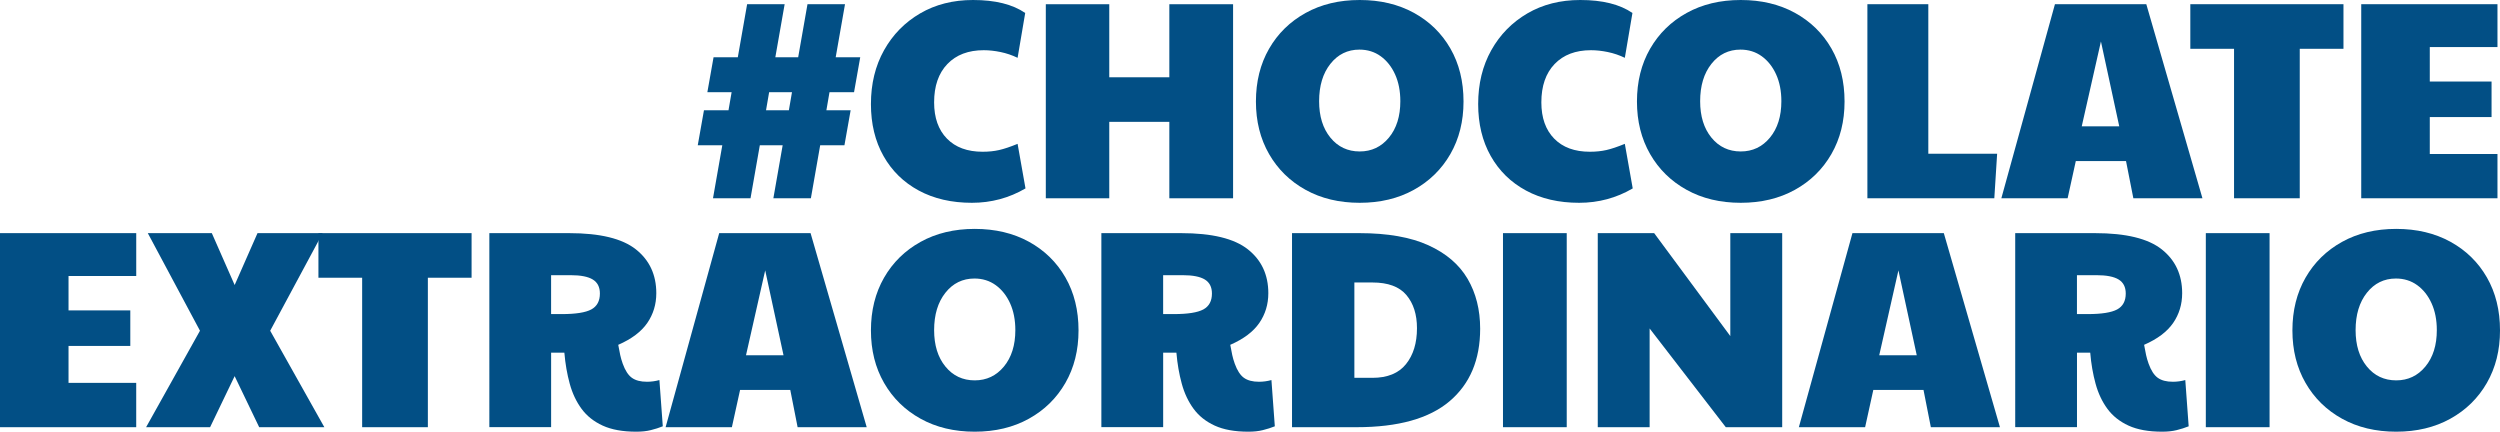
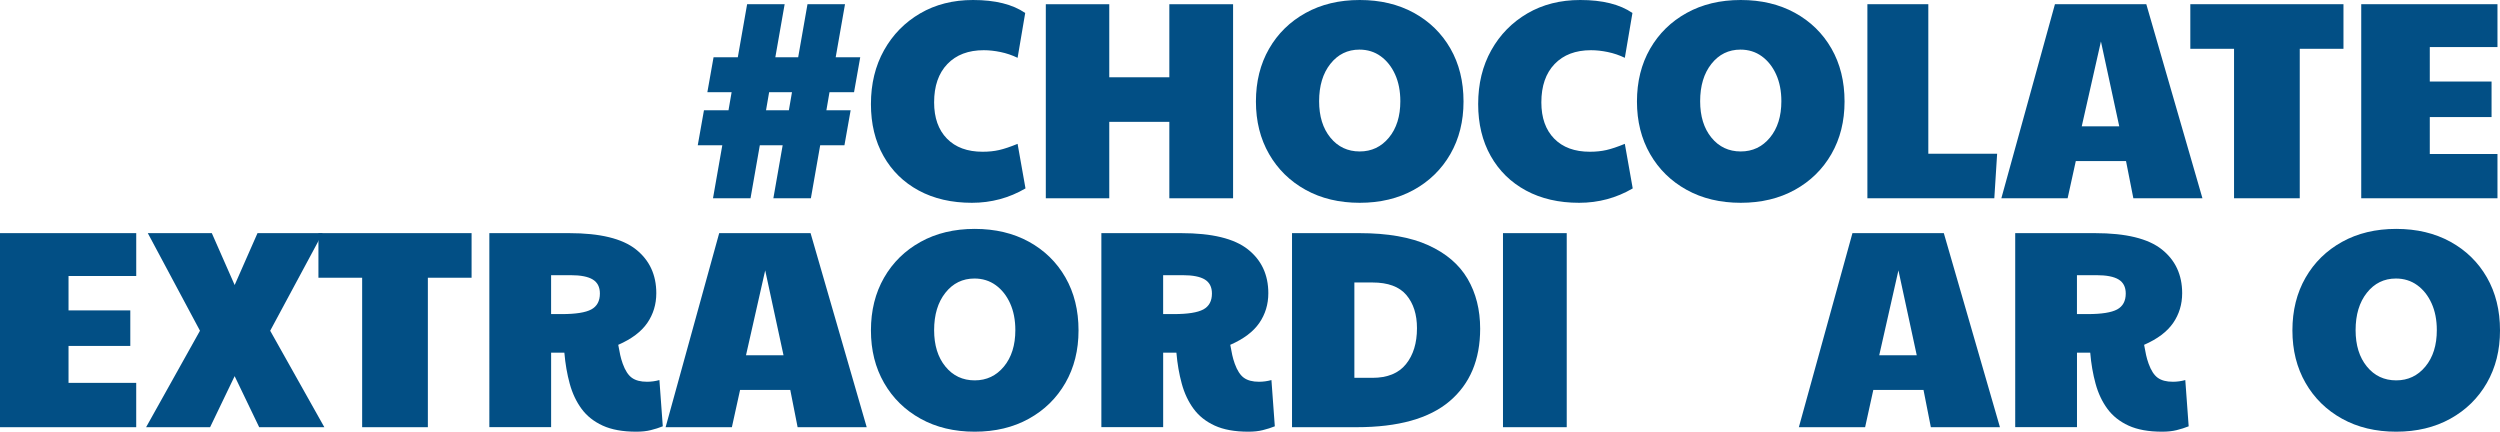
<svg xmlns="http://www.w3.org/2000/svg" version="1.1" id="Layer_1" x="0px" y="0px" width="1383.28px" height="238.86px" viewBox="0 0 1383.28 238.86" style="enable-background:new 0 0 1383.28 238.86;" xml:space="preserve">
  <style type="text/css">
	.st0{fill:#024F85;}
</style>
  <path class="st0" d="M394.51,109.71l5.15-29.34h-13.58l3.43-19.35h13.58l1.72-9.99h-13.42l3.43-19.35h13.42l5.15-29.34h20.76  L429,31.68h12.64l5.15-29.34h20.76l-5.15,29.34h13.58l-3.43,19.35h-13.58l-1.72,9.99h13.42l-3.43,19.35h-13.42l-5.15,29.34h-20.76  l5.15-29.34h-12.64l-5.15,29.34H394.51z M423.85,61.02h12.64l1.72-9.99h-12.64L423.85,61.02z" />
  <path class="st0" d="M537.77,112.21c-11.24,0-21.04-2.26-29.42-6.79c-8.38-4.53-14.88-10.9-19.51-19.12  c-4.63-8.22-6.94-17.79-6.94-28.71c0-11.24,2.42-21.17,7.26-29.81c4.84-8.63,11.49-15.42,19.98-20.37C517.61,2.47,527.37,0,538.39,0  c12.27,0,21.9,2.39,28.87,7.18l-4.21,24.81c-3.02-1.46-6.16-2.52-9.44-3.2c-3.28-0.68-6.37-1.01-9.29-1.01  c-8.53,0-15.24,2.55-20.13,7.65c-4.89,5.1-7.33,12.17-7.33,21.22c0,8.53,2.37,15.22,7.1,20.05c4.73,4.84,11.31,7.26,19.74,7.26  c3.33,0,6.37-0.31,9.13-0.94c2.76-0.62,6.16-1.77,10.22-3.43l4.37,24.66C558.37,109.55,548.48,112.21,537.77,112.21z" />
  <path class="st0" d="M578.66,109.71V2.34h35.11v40.42h33.24V2.34h35.27v107.37h-35.27V67.42h-33.24v42.29H578.66z" />
  <path class="st0" d="M752.35,112.21c-11.34,0-21.33-2.39-29.96-7.18c-8.64-4.78-15.37-11.39-20.21-19.82  c-4.84-8.43-7.26-18.1-7.26-29.03c0-11.03,2.42-20.76,7.26-29.18c4.84-8.43,11.57-15.03,20.21-19.82C731.02,2.39,741,0,752.35,0  c11.34,0,21.33,2.37,29.96,7.1c8.63,4.74,15.37,11.31,20.21,19.74c4.84,8.43,7.26,18.21,7.26,29.34c0,10.92-2.42,20.6-7.26,29.03  s-11.58,15.04-20.21,19.82C773.67,109.81,763.68,112.21,752.35,112.21z M752.35,83.8c6.55,0,11.94-2.55,16.15-7.65  c4.21-5.1,6.32-11.81,6.32-20.13c0-5.62-0.96-10.56-2.89-14.83c-1.93-4.26-4.58-7.62-7.96-10.07c-3.38-2.44-7.31-3.67-11.78-3.67  c-6.55,0-11.91,2.63-16.07,7.88c-4.16,5.25-6.24,12.15-6.24,20.68c0,8.32,2.08,15.04,6.24,20.13  C740.28,81.25,745.69,83.8,752.35,83.8z" />
  <path class="st0" d="M873.76,112.21c-11.24,0-21.04-2.26-29.42-6.79c-8.38-4.53-14.88-10.9-19.51-19.12  c-4.63-8.22-6.94-17.79-6.94-28.71c0-11.24,2.42-21.17,7.26-29.81c4.84-8.63,11.5-15.42,19.98-20.37C853.6,2.47,863.35,0,874.38,0  c12.28,0,21.9,2.39,28.87,7.18l-4.21,24.81c-3.02-1.46-6.17-2.52-9.44-3.2c-3.28-0.68-6.38-1.01-9.29-1.01  c-8.53,0-15.24,2.55-20.13,7.65c-4.89,5.1-7.33,12.17-7.33,21.22c0,8.53,2.37,15.22,7.1,20.05c4.73,4.84,11.31,7.26,19.74,7.26  c3.33,0,6.37-0.31,9.13-0.94c2.76-0.62,6.16-1.77,10.22-3.43l4.37,24.66C894.36,109.55,884.47,112.21,873.76,112.21z" />
  <path class="st0" d="M963.18,112.21c-11.34,0-21.33-2.39-29.96-7.18c-8.64-4.78-15.37-11.39-20.21-19.82s-7.26-18.1-7.26-29.03  c0-11.03,2.42-20.76,7.26-29.18s11.57-15.03,20.21-19.82C941.85,2.39,951.83,0,963.18,0c11.34,0,21.33,2.37,29.96,7.1  c8.63,4.74,15.37,11.31,20.21,19.74c4.84,8.43,7.26,18.21,7.26,29.34c0,10.92-2.42,20.6-7.26,29.03s-11.58,15.04-20.21,19.82  C984.5,109.81,974.51,112.21,963.18,112.21z M963.18,83.8c6.55,0,11.94-2.55,16.15-7.65c4.21-5.1,6.32-11.81,6.32-20.13  c0-5.62-0.96-10.56-2.89-14.83c-1.93-4.26-4.58-7.62-7.96-10.07c-3.38-2.44-7.31-3.67-11.78-3.67c-6.55,0-11.91,2.63-16.07,7.88  c-4.16,5.25-6.24,12.15-6.24,20.68c0,8.32,2.08,15.04,6.24,20.13C951.11,81.25,956.52,83.8,963.18,83.8z" />
  <path class="st0" d="M1033.25,109.71V2.34h33.71v82.71h38.08l-1.56,24.66H1033.25z" />
  <path class="st0" d="M1107.37,109.71l29.65-107.37h50.56l31.06,107.37h-38.23l-4.06-20.6h-27.78l-4.53,20.6H1107.37z M1151.85,69.91  h20.76l-10.14-46.97L1151.85,69.91z" />
  <path class="st0" d="M1236.12,109.71V27h-24.19V2.34h84.74V27h-24.19v82.71H1236.12z" />
  <path class="st0" d="M1306.5,109.71V2.34h75.38v23.72h-37.45V45.1h34.18v19.66h-34.18v20.44h37.45v24.5H1306.5z" />
  <path class="st0" d="M0,236.37V129h75.38v23.72H37.92v19.04H72.1v19.66H37.92v20.44h37.45v24.5H0z" />
  <path class="st0" d="M80.84,236.37L110.65,183l-28.87-54h35.42l12.64,28.71L142.48,129h36.05l-29.03,54l29.96,53.37h-36.05  l-13.58-28.25l-13.58,28.25H80.84z" />
  <path class="st0" d="M200.38,236.37v-82.71h-24.19V129h84.74v24.66h-24.19v82.71H200.38z" />
  <path class="st0" d="M352.06,238.86c-7.49,0-13.68-1.12-18.57-3.36c-4.89-2.24-8.79-5.33-11.7-9.29c-2.91-3.95-5.1-8.58-6.55-13.89  c-1.46-5.31-2.45-11.03-2.97-17.17h-7.33v41.2h-34.18V129h44.16c17.06,0,29.36,2.99,36.91,8.97c7.54,5.98,11.31,14.07,11.31,24.27  c0,6.14-1.67,11.63-4.99,16.46c-3.33,4.84-8.69,8.87-16.07,12.09c0.41,2.29,0.78,4.16,1.09,5.62c0.31,1.46,0.78,3.07,1.4,4.84  c1.35,3.74,3.04,6.35,5.07,7.8c2.03,1.46,4.81,2.18,8.35,2.18c2.29,0,4.58-0.31,6.87-0.94l1.87,25.59  c-2.08,0.83-4.29,1.53-6.63,2.11C357.76,238.58,355.08,238.86,352.06,238.86z M304.93,173.79h5.93c7.7,0,13.13-0.86,16.31-2.57  c3.17-1.72,4.76-4.66,4.76-8.82c0-3.54-1.3-6.11-3.9-7.72c-2.6-1.61-6.71-2.42-12.33-2.42h-10.77V173.79z" />
  <path class="st0" d="M368.29,236.37L397.94,129h50.56l31.06,107.37h-38.23l-4.06-20.6h-27.78l-4.53,20.6H368.29z M412.77,196.57  h20.76l-10.14-46.97L412.77,196.57z" />
  <path class="st0" d="M539.33,238.86c-11.34,0-21.33-2.39-29.96-7.18c-8.64-4.78-15.37-11.39-20.21-19.82  c-4.84-8.43-7.26-18.1-7.26-29.03c0-11.03,2.42-20.75,7.26-29.18c4.84-8.43,11.57-15.03,20.21-19.82  c8.63-4.78,18.62-7.18,29.96-7.18c11.34,0,21.33,2.37,29.96,7.1c8.63,4.74,15.37,11.31,20.21,19.74c4.84,8.43,7.26,18.21,7.26,29.34  c0,10.92-2.42,20.6-7.26,29.03s-11.58,15.04-20.21,19.82C560.66,236.47,550.67,238.86,539.33,238.86z M539.33,210.46  c6.55,0,11.94-2.55,16.15-7.65c4.21-5.1,6.32-11.81,6.32-20.13c0-5.62-0.96-10.56-2.89-14.83c-1.93-4.27-4.58-7.62-7.96-10.07  c-3.38-2.44-7.31-3.67-11.78-3.67c-6.55,0-11.91,2.63-16.07,7.88c-4.16,5.25-6.24,12.15-6.24,20.68c0,8.33,2.08,15.04,6.24,20.13  C527.26,207.91,532.67,210.46,539.33,210.46z" />
  <path class="st0" d="M690.71,238.86c-7.49,0-13.68-1.12-18.57-3.36c-4.89-2.24-8.79-5.33-11.7-9.29c-2.91-3.95-5.1-8.58-6.55-13.89  c-1.46-5.31-2.45-11.03-2.97-17.17h-7.33v41.2H609.4V129h44.16c17.06,0,29.36,2.99,36.91,8.97c7.54,5.98,11.31,14.07,11.31,24.27  c0,6.14-1.67,11.63-4.99,16.46c-3.33,4.84-8.69,8.87-16.07,12.09c0.41,2.29,0.78,4.16,1.09,5.62c0.31,1.46,0.78,3.07,1.4,4.84  c1.35,3.74,3.04,6.35,5.07,7.8c2.03,1.46,4.81,2.18,8.35,2.18c2.29,0,4.58-0.31,6.87-0.94l1.87,25.59  c-2.08,0.83-4.29,1.53-6.63,2.11C696.4,238.58,693.72,238.86,690.71,238.86z M643.58,173.79h5.93c7.7,0,13.13-0.86,16.31-2.57  c3.17-1.72,4.76-4.66,4.76-8.82c0-3.54-1.3-6.11-3.9-7.72c-2.6-1.61-6.71-2.42-12.33-2.42h-10.77V173.79z" />
  <path class="st0" d="M714.89,236.37V129h37.3c15.61,0,28.32,2.24,38.16,6.71c9.83,4.47,17.06,10.67,21.69,18.57  c4.63,7.91,6.95,17.12,6.95,27.62c0,17.17-5.64,30.54-16.93,40.11c-11.29,9.57-28.43,14.36-51.42,14.36H714.89z M749.38,209.06h9.99  c8.32,0,14.51-2.52,18.57-7.57c4.06-5.04,6.09-11.68,6.09-19.9c0-7.59-1.95-13.71-5.85-18.34c-3.9-4.63-10.17-6.95-18.8-6.95h-9.99  V209.06z" />
  <path class="st0" d="M831.62,236.37V129h35.27v107.37H831.62z" />
-   <path class="st0" d="M884.06,236.37V129h31.21l42.13,56.96V129h28.71v107.37h-31.21l-42.14-54.62v54.62H884.06z" />
  <path class="st0" d="M995.33,236.37L1024.98,129h50.56l31.05,107.37h-38.23l-4.06-20.6h-27.78l-4.53,20.6H995.33z M1039.8,196.57  h20.76l-10.14-46.97L1039.8,196.57z" />
  <path class="st0" d="M1196.33,238.86c-7.49,0-13.68-1.12-18.57-3.36c-4.89-2.24-8.79-5.33-11.7-9.29c-2.91-3.95-5.1-8.58-6.55-13.89  c-1.46-5.31-2.45-11.03-2.96-17.17h-7.33v41.2h-34.18V129h44.16c17.06,0,29.36,2.99,36.91,8.97c7.54,5.98,11.31,14.07,11.31,24.27  c0,6.14-1.67,11.63-4.99,16.46c-3.33,4.84-8.69,8.87-16.07,12.09c0.41,2.29,0.78,4.16,1.09,5.62c0.31,1.46,0.78,3.07,1.41,4.84  c1.35,3.74,3.04,6.35,5.07,7.8c2.03,1.46,4.81,2.18,8.35,2.18c2.29,0,4.58-0.31,6.87-0.94l1.87,25.59  c-2.08,0.83-4.29,1.53-6.63,2.11C1202.02,238.58,1199.34,238.86,1196.33,238.86z M1149.2,173.79h5.93c7.7,0,13.13-0.86,16.31-2.57  c3.17-1.72,4.76-4.66,4.76-8.82c0-3.54-1.3-6.11-3.9-7.72c-2.6-1.61-6.71-2.42-12.33-2.42h-10.77V173.79z" />
-   <path class="st0" d="M1220.51,236.37V129h35.27v107.37H1220.51z" />
  <path class="st0" d="M1325.85,238.86c-11.34,0-21.33-2.39-29.96-7.18c-8.64-4.78-15.37-11.39-20.21-19.82s-7.26-18.1-7.26-29.03  c0-11.03,2.42-20.75,7.26-29.18c4.84-8.43,11.57-15.03,20.21-19.82c8.63-4.78,18.62-7.18,29.96-7.18c11.34,0,21.33,2.37,29.96,7.1  c8.63,4.74,15.37,11.31,20.21,19.74c4.84,8.43,7.26,18.21,7.26,29.34c0,10.92-2.42,20.6-7.26,29.03s-11.58,15.04-20.21,19.82  C1347.18,236.47,1337.19,238.86,1325.85,238.86z M1325.85,210.46c6.55,0,11.94-2.55,16.15-7.65c4.21-5.1,6.32-11.81,6.32-20.13  c0-5.62-0.96-10.56-2.89-14.83c-1.93-4.27-4.58-7.62-7.96-10.07c-3.38-2.44-7.31-3.67-11.78-3.67c-6.55,0-11.91,2.63-16.07,7.88  c-4.16,5.25-6.24,12.15-6.24,20.68c0,8.33,2.08,15.04,6.24,20.13C1313.78,207.91,1319.19,210.46,1325.85,210.46z" />
  <g>
</g>
  <g>
</g>
  <g>
</g>
  <g>
</g>
  <g>
</g>
  <g>
</g>
</svg>